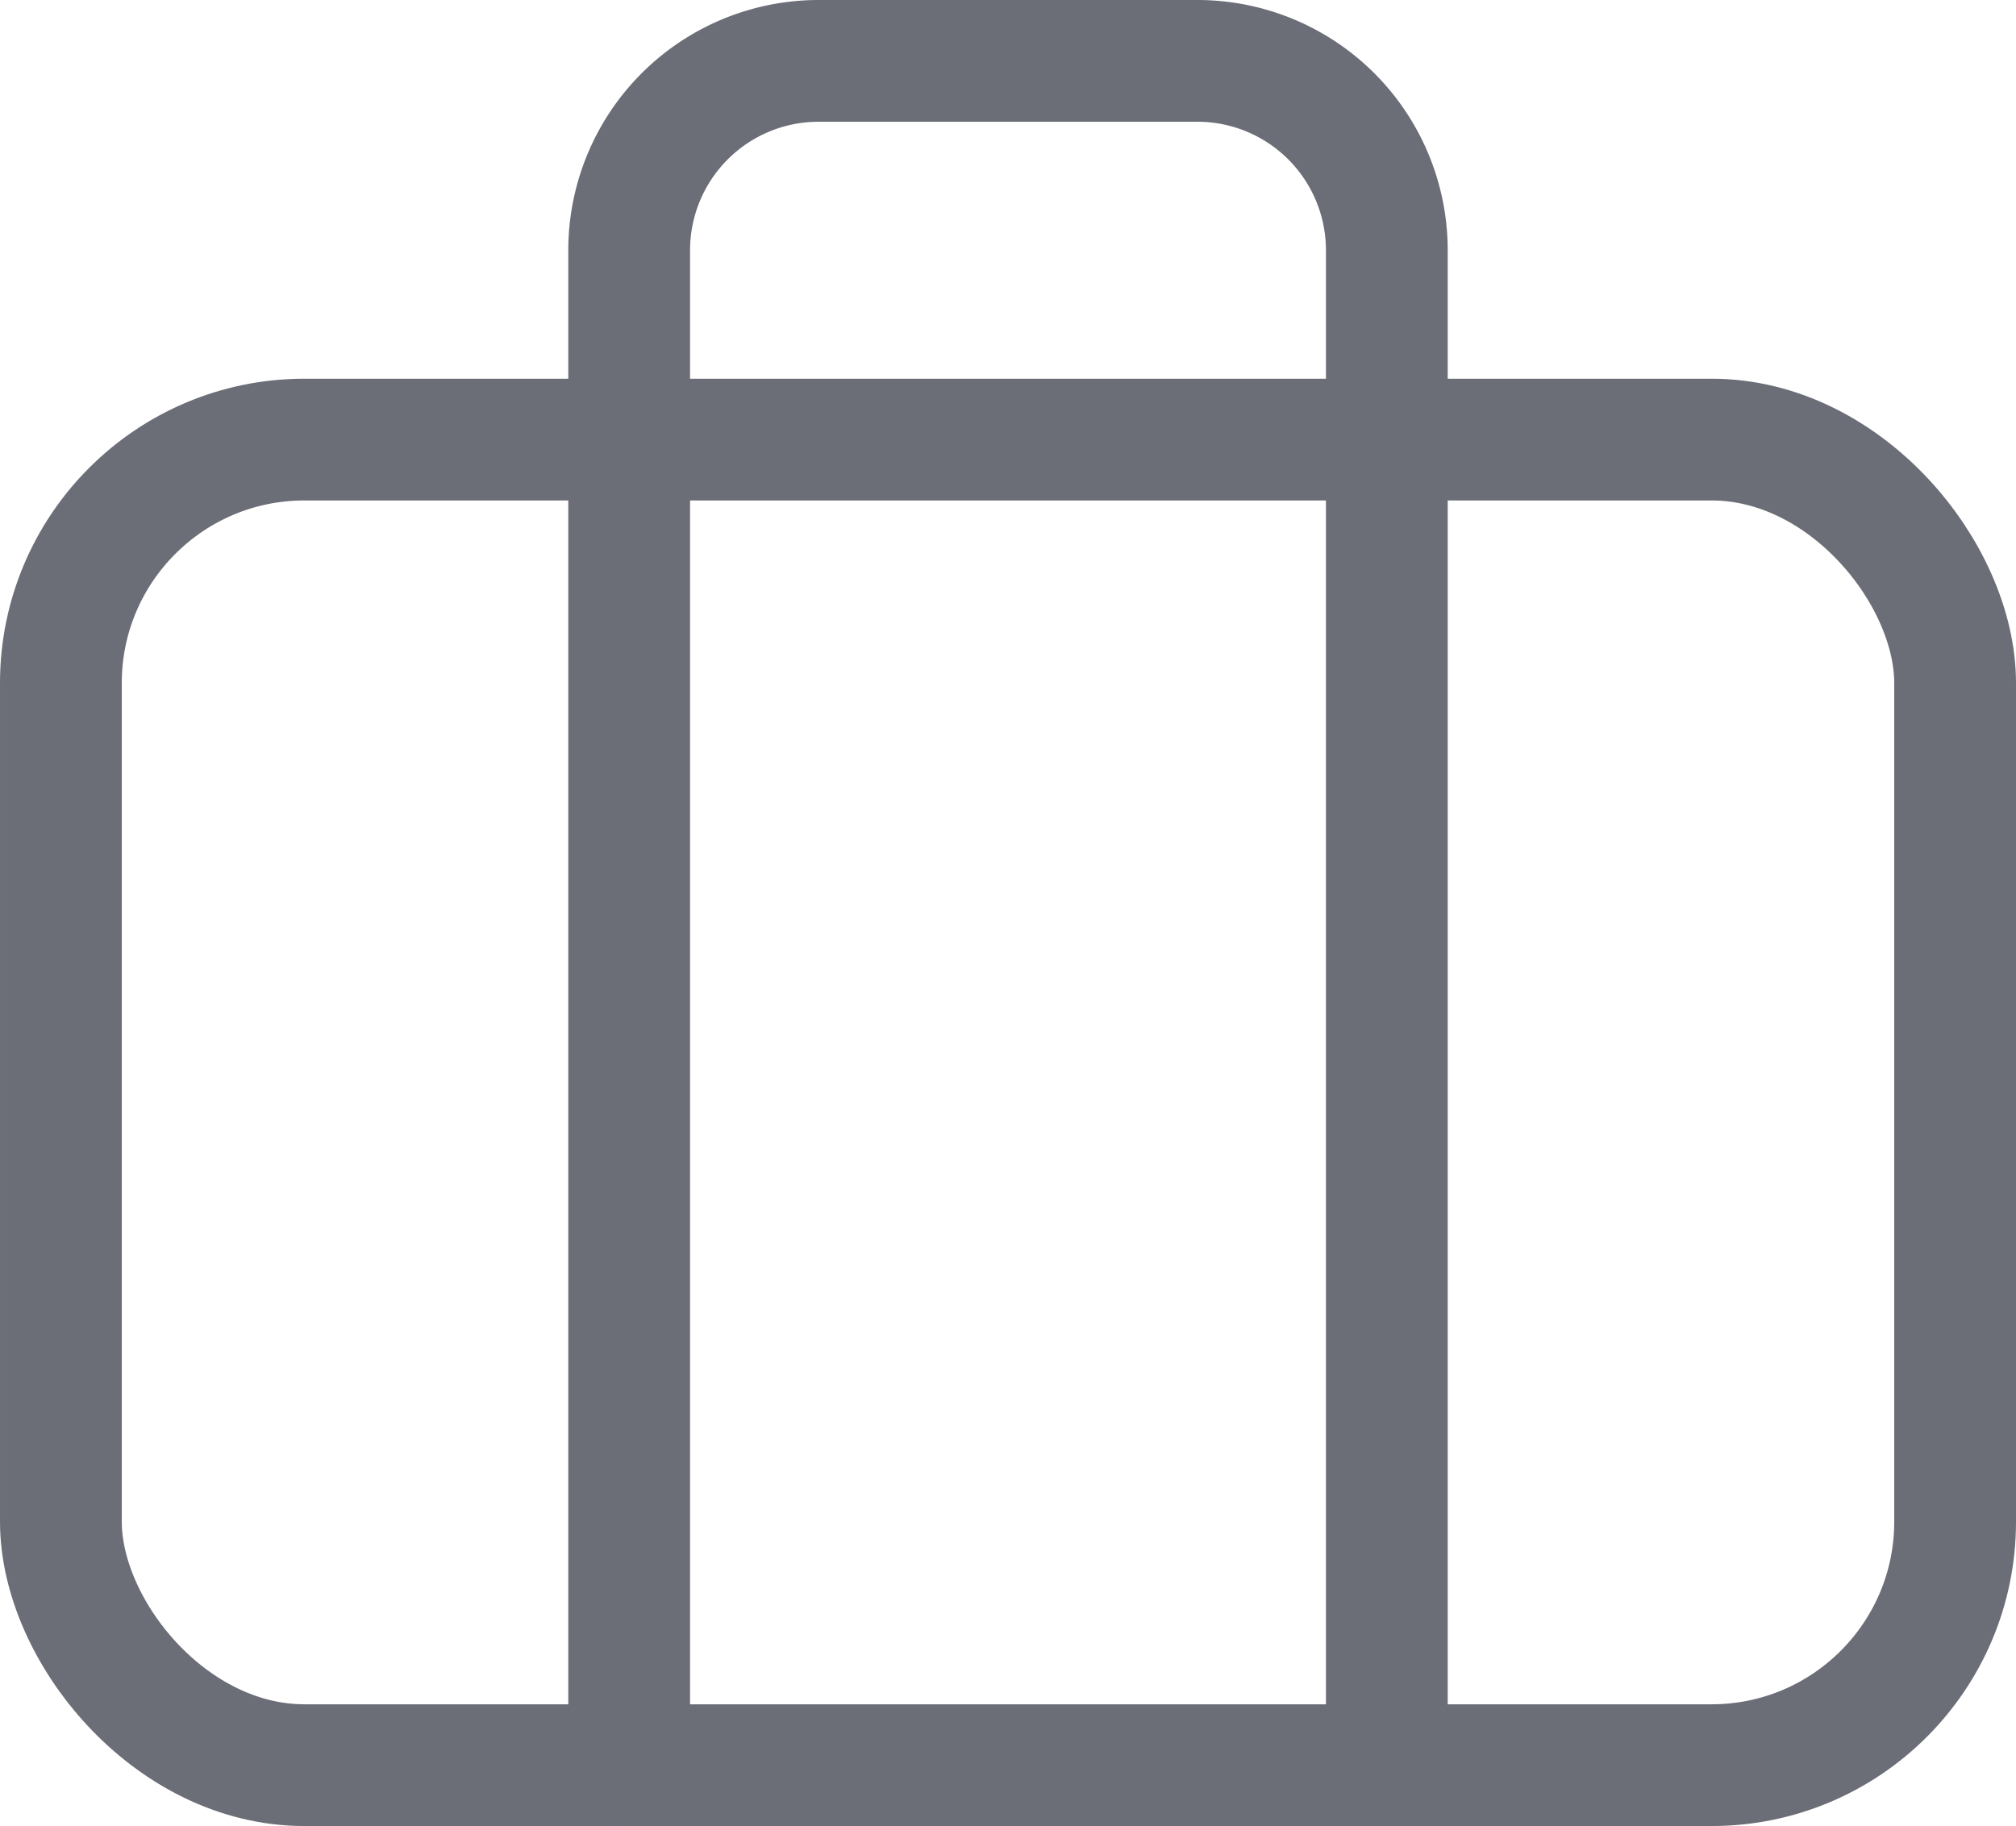
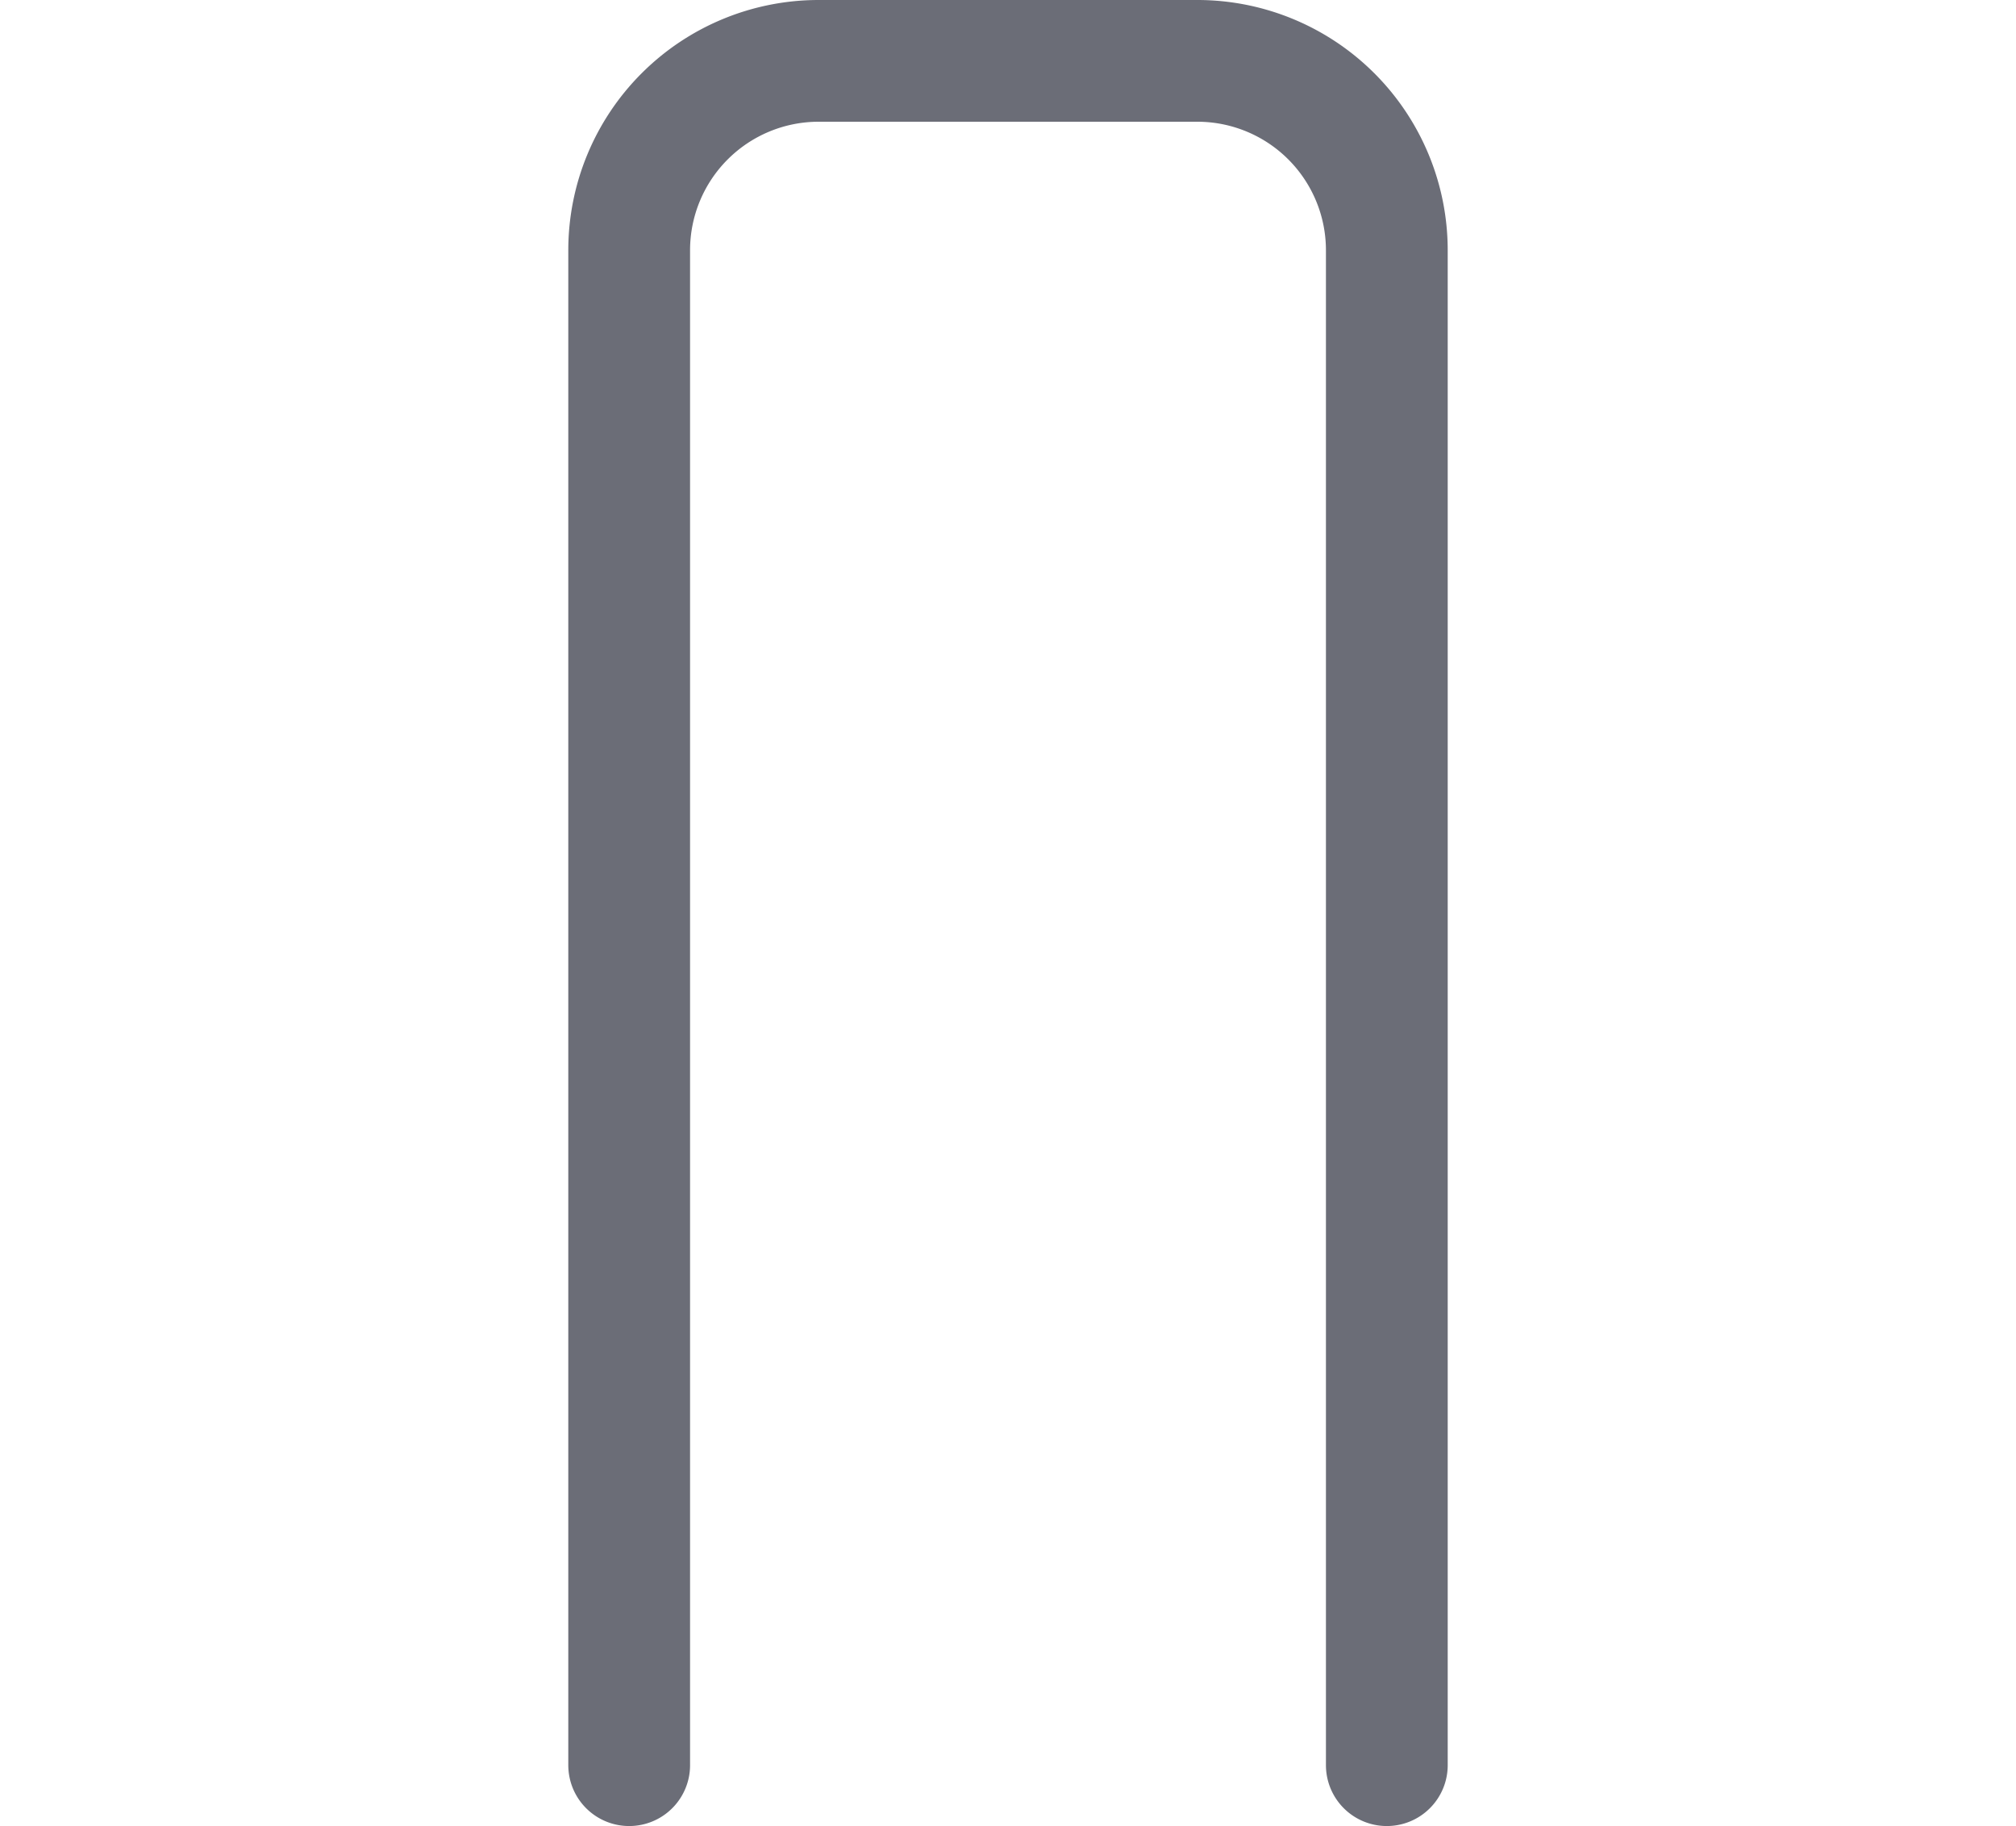
<svg xmlns="http://www.w3.org/2000/svg" width="16.556" height="15" viewBox="0 0 16.556 15">
  <g id="icon-work" transform="translate(-505.5 -2156.5)">
-     <rect id="Rectangle_177" data-name="Rectangle 177" width="15.556" height="10.889" rx="2" transform="translate(506 2160.111)" fill="none" stroke="#6b6d77" stroke-linecap="round" stroke-linejoin="round" stroke-width="1" />
    <path id="Path_1177" data-name="Path 1177" d="M14.222,17V4.556A1.556,1.556,0,0,0,12.667,3H9.556A1.556,1.556,0,0,0,8,4.556V17" transform="translate(502.667 2154)" fill="none" stroke="#6b6d77" stroke-linecap="round" stroke-linejoin="round" stroke-width="1" />
  </g>
</svg>